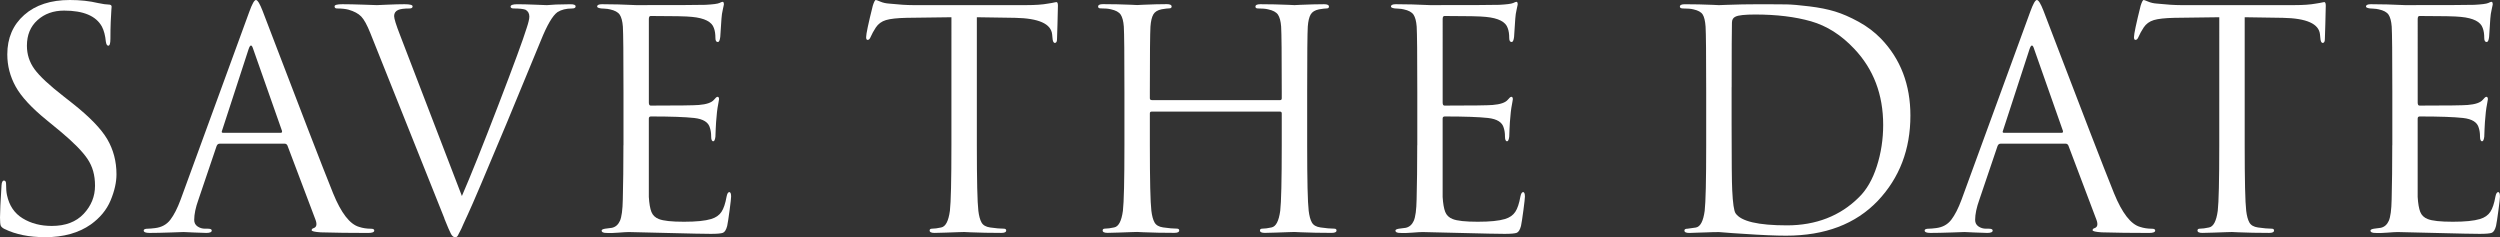
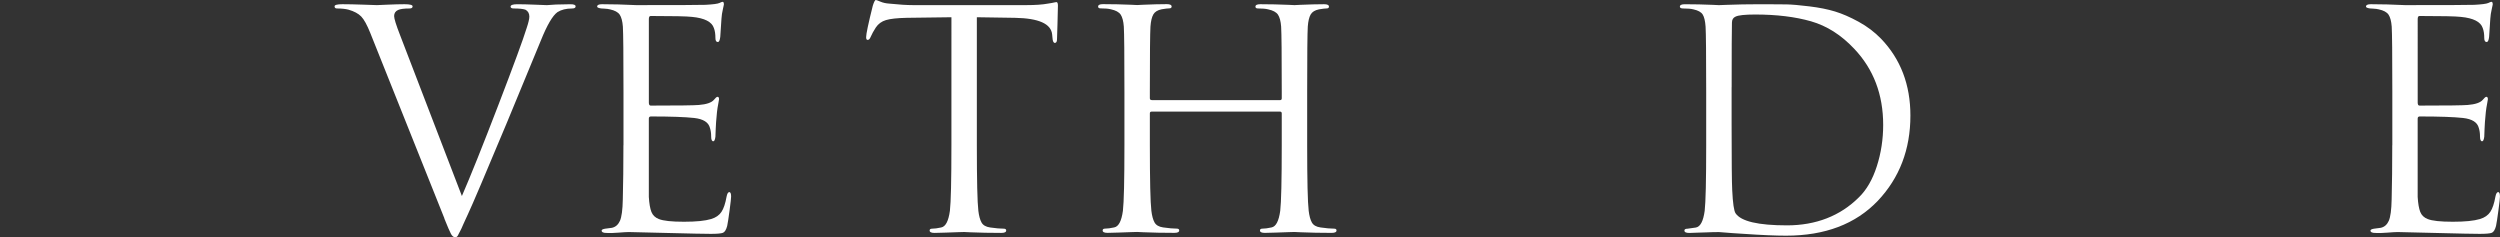
<svg xmlns="http://www.w3.org/2000/svg" id="_Слой_2" data-name="Слой 2" viewBox="0 0 1103.76 104.71">
  <rect x="0" y="0" width="1103.76" height="104.71" fill="#333333" stroke="none" />
  <defs>
    <style> .cls-1 { fill: #fff; } </style>
  </defs>
  <g id="_Слой_1-2" data-name="Слой 1">
    <g>
-       <path class="cls-1" d="M19.9,104.71c-7.04,0-13-1.2-17.9-3.61-.89-.44-1.45-.94-1.67-1.47-.22-.53-.33-1.74-.33-3.61,0-2.31,.22-7.03,.67-14.16,.09-1.42,.44-2.14,1.07-2.14s.94,.49,.94,1.47c0,2.05,.13,3.7,.4,4.94,.98,4.63,3.29,8.06,6.95,10.28,3.65,2.23,7.92,3.34,12.82,3.34,6.05,0,10.75-1.78,14.09-5.34,3.34-3.56,5.01-7.7,5.01-12.42s-1.09-8.46-3.27-11.75c-2.18-3.29-6.21-7.39-12.09-12.29l-6.01-4.94c-6.68-5.43-11.24-10.37-13.69-14.83-2.45-4.45-3.67-9.17-3.67-14.16,0-7.21,2.49-13.02,7.48-17.43C15.67,2.2,22.39,0,30.85,0c4.54,0,8.68,.45,12.42,1.34,2.14,.45,3.69,.67,4.67,.67,.89,0,1.34,.31,1.34,.93l-.13,1.74c-.09,1.16-.18,2.85-.27,5.08-.09,2.23-.13,4.67-.13,7.35,0,2.05-.31,3.07-.94,3.07-.53,0-.89-.58-1.07-1.74-.27-2.76-.85-4.99-1.74-6.68-2.58-4.72-8.15-7.08-16.7-7.08-4.72,0-8.64,1.4-11.75,4.21-3.12,2.8-4.67,6.57-4.67,11.29,0,3.83,1.11,7.28,3.34,10.35,2.22,3.07,6.54,7.1,12.96,12.09l3.74,2.94c7.57,5.97,12.71,11.27,15.43,15.89,2.71,4.63,4.07,9.8,4.07,15.49,0,3.56-.87,7.41-2.6,11.55s-4.65,7.68-8.75,10.62c-5.34,3.74-12.07,5.61-20.17,5.61Z" />
-       <path class="cls-1" d="M125.68,63.44h-28.72c-.62,0-1.07,.36-1.34,1.07l-8.01,23.64c-1.25,3.47-1.87,6.46-1.87,8.95,0,1.25,.49,2.2,1.47,2.87,.98,.67,2.09,1,3.34,1h1.2c1.16,0,1.74,.27,1.74,.8,0,.71-.8,1.07-2.4,1.07-1.25,0-3.14-.07-5.68-.2-2.54-.13-3.99-.2-4.34-.2-.09,0-2,.07-5.74,.2-3.74,.13-6.86,.2-9.35,.2-1.69,0-2.54-.36-2.54-1.07,0-.53,.62-.8,1.87-.8,.71,0,1.78-.09,3.21-.27,2.85-.35,5.08-1.58,6.68-3.67,1.6-2.09,3.12-5.05,4.54-8.88L110.06,5.21c1.25-3.47,2.22-5.21,2.94-5.21s1.69,1.6,2.94,4.81c.35,.89,2.6,6.77,6.75,17.63,4.14,10.86,8.64,22.57,13.49,35.13,4.85,12.56,8.48,21.82,10.89,27.78,3.56,8.73,7.39,13.67,11.49,14.83,1.6,.53,3.34,.8,5.21,.8,.98,0,1.47,.27,1.47,.8,0,.71-.89,1.07-2.67,1.07-7.84,0-14.83-.09-20.97-.27-2.67-.18-4.01-.49-4.01-.94s.31-.76,.93-.94c1.25-.44,1.51-1.65,.8-3.61l-12.42-32.86c-.27-.53-.67-.8-1.2-.8Zm-27.25-4.81h25.51c.53,0,.71-.31,.53-.94l-12.69-36.06c-.62-2.05-1.29-2.05-2,0l-11.75,36.06c-.27,.62-.13,.94,.4,.94Z" />
      <path class="cls-1" d="M196.21,96.43L163.48,14.56c-1.43-3.56-2.76-5.99-4.01-7.28-1.25-1.29-3.12-2.29-5.61-3.01-1.34-.35-3.03-.53-5.08-.53-.71,0-1.07-.31-1.07-.94s1.16-.94,3.47-.94c2.49,0,5.61,.07,9.35,.2,3.74,.13,5.7,.2,5.88,.2s1.74-.07,4.67-.2c2.94-.13,5.43-.2,7.48-.2,2.4,0,3.61,.31,3.61,.94s-.45,.94-1.34,.94c-2.4,0-4.1,.22-5.08,.67-1.16,.53-1.74,1.43-1.74,2.67,0,1.16,.89,4.01,2.67,8.55l27.25,70.92c3.83-8.82,9.17-22.15,16.03-40,6.86-17.85,11.04-29.23,12.55-34.13,.8-2.4,1.2-4.09,1.2-5.08,0-1.42-.58-2.45-1.74-3.07-1.07-.35-2.76-.53-5.08-.53-.98,0-1.47-.27-1.47-.8,0-.71,.98-1.07,2.94-1.07,2.14,0,4.81,.07,8.01,.2,3.21,.13,4.9,.2,5.08,.2l4.01-.27c2.76-.09,4.9-.13,6.41-.13s2.27,.31,2.27,.94-.53,.94-1.6,.94c-2.58,0-4.72,.53-6.41,1.6-2.14,1.52-4.59,5.7-7.35,12.56-.62,1.52-5.61,13.58-14.96,36.2-9.53,22.8-15.27,36.29-17.23,40.47-.36,.8-.73,1.63-1.14,2.47-.4,.85-.71,1.54-.94,2.07-.22,.53-.47,1.09-.73,1.67-.27,.58-.49,1.02-.67,1.34-.18,.31-.36,.65-.53,1-.18,.35-.31,.62-.4,.8-.09,.18-.2,.33-.33,.47-.13,.13-.27,.22-.4,.27-.13,.04-.29,.07-.47,.07-.71,0-1.34-.49-1.87-1.47-.53-.98-1.51-3.25-2.94-6.81Z" />
      <path class="cls-1" d="M275.27,64.11v-23.51c0-16.38-.09-26-.27-28.85-.18-2.4-.65-4.16-1.4-5.28-.76-1.11-2.2-1.89-4.34-2.34-.27-.09-.62-.15-1.07-.2-.45-.04-.96-.09-1.54-.13-.58-.04-1-.07-1.27-.07-1.16-.18-1.74-.44-1.74-.8,0-.71,.71-1.07,2.14-1.07,4.45,0,9.48,.13,15.09,.4,18.34,0,28.54-.04,30.59-.13,3.29-.18,5.34-.44,6.14-.8,.71-.35,1.2-.53,1.47-.53,.35,0,.53,.4,.53,1.2,0,.18-.16,.91-.47,2.2-.31,1.29-.51,2.65-.6,4.07l-.53,8.01c-.18,1.52-.53,2.27-1.07,2.27-.71,0-1.07-.58-1.07-1.74,0-1.78-.22-3.25-.67-4.41-.89-2.76-4.1-4.41-9.62-4.94-2.32-.27-8.41-.4-18.3-.4-.53,0-.8,.45-.8,1.34V45.28c0,.89,.27,1.34,.8,1.34,12.11,0,19.19-.09,21.24-.27,3.38-.27,5.61-1.02,6.68-2.27,.71-.89,1.25-1.34,1.6-1.34,.44,0,.67,.36,.67,1.07,0,.18-.07,.58-.2,1.2-.13,.62-.29,1.52-.47,2.67-.18,1.16-.31,2.36-.4,3.61-.18,1.6-.31,3.5-.4,5.68-.09,2.18-.13,3.32-.13,3.41-.18,1.34-.49,2-.94,2-.62,0-.94-.71-.94-2.14s-.18-2.67-.53-3.74c-.62-2.49-2.94-3.96-6.95-4.41-4.01-.44-10.37-.67-19.1-.67-.62,0-.94,.31-.94,.94v34.59c.18,2.94,.56,5.14,1.14,6.61,.58,1.47,1.67,2.52,3.27,3.14,1.96,.8,5.65,1.2,11.09,1.2s9.35-.4,12.02-1.2c2.05-.62,3.56-1.67,4.54-3.14,.98-1.47,1.74-3.72,2.27-6.75,.27-1.34,.67-2,1.2-2s.8,.67,.8,2c0,.62-.22,2.63-.67,6.01-.45,3.39-.8,5.7-1.07,6.95-.45,1.69-1.07,2.69-1.87,3.01-.8,.31-2.58,.47-5.34,.47-2.58,0-9.08-.13-19.5-.4-10.69-.27-16.25-.4-16.7-.4-.89,0-2.45,.09-4.67,.27-2.23,.18-3.96,.22-5.21,.13-1.43,0-2.14-.36-2.14-1.07,0-.35,.49-.62,1.47-.8,1.69-.18,2.72-.31,3.07-.4,1.6-.35,2.78-1.38,3.54-3.07,.76-1.69,1.18-4.85,1.27-9.48,.18-6.95,.27-14.91,.27-23.91Z" />
      <path class="cls-1" d="M431.28,7.61v56.5c0,15.58,.22,25.24,.67,28.98,.27,2.23,.73,3.94,1.4,5.14,.67,1.2,1.94,1.94,3.81,2.2,2.49,.36,4.5,.53,6.01,.53,.71,0,1.07,.27,1.07,.8,0,.71-.71,1.07-2.14,1.07-2.14,0-4.52-.02-7.15-.07-2.63-.05-4.81-.11-6.54-.2-1.74-.09-2.65-.13-2.74-.13s-.96,.02-2.6,.07c-1.65,.04-3.52,.11-5.61,.2-2.09,.09-3.72,.13-4.88,.13-1.43,0-2.14-.36-2.14-1.07,0-.53,.35-.8,1.07-.8,1.07,0,2.4-.18,4.01-.53,1.96-.35,3.25-2.8,3.87-7.35,.44-3.74,.67-13.4,.67-28.98V7.61c-2.14,0-5.43,.05-9.88,.13-4.45,.09-7.75,.13-9.88,.13-4.19,.09-7.24,.42-9.15,1-1.92,.58-3.41,1.67-4.47,3.27-.98,1.52-1.74,2.89-2.27,4.14-.36,.89-.8,1.34-1.34,1.34-.45,0-.67-.4-.67-1.2,0-1.42,.98-6.05,2.94-13.89,.53-1.69,.98-2.54,1.34-2.54,.18,0,.85,.25,2,.73,1.16,.49,2.45,.78,3.87,.87,4.27,.45,7.79,.67,10.55,.67h50.09c3.92,0,7.08-.22,9.48-.67,.53-.09,1.09-.18,1.67-.27,.58-.09,1.02-.18,1.34-.27,.31-.09,.56-.13,.73-.13,.44,0,.67,.53,.67,1.6,0,1.52-.07,4.27-.2,8.28-.13,4.01-.2,6.14-.2,6.41,0,1.16-.31,1.74-.94,1.74s-.98-.76-1.07-2.27c0-.18-.02-.42-.07-.73-.05-.31-.07-.56-.07-.73-.45-4.72-5.92-7.17-16.43-7.35-1.87,0-4.67-.04-8.41-.13-3.74-.09-6.54-.13-8.41-.13Z" />
      <path class="cls-1" d="M508.47,44.21h56.63c.53,0,.8-.27,.8-.8v-2.81c0-16.38-.09-26-.27-28.85-.18-2.4-.65-4.16-1.4-5.28-.76-1.11-2.2-1.89-4.34-2.34-1.07-.27-2.58-.4-4.54-.4-.71,0-1.07-.27-1.07-.8,0-.71,.71-1.07,2.14-1.07,1.78,0,3.87,.02,6.28,.07,2.4,.05,4.45,.11,6.14,.2,1.69,.09,2.58,.13,2.67,.13s.96-.04,2.6-.13c1.65-.09,3.52-.15,5.61-.2,2.09-.04,3.72-.07,4.88-.07,1.42,0,2.14,.36,2.14,1.07,0,.53-.36,.8-1.07,.8-.62,0-1.74,.13-3.34,.4-1.78,.36-3,1.11-3.67,2.27-.67,1.16-1.09,2.94-1.27,5.34-.18,2.85-.27,12.47-.27,28.85v23.51c0,15.58,.22,25.24,.67,28.98,.27,2.23,.73,3.94,1.4,5.14,.67,1.2,1.94,1.94,3.81,2.2,2.49,.36,4.5,.53,6.01,.53,.71,0,1.07,.27,1.07,.8,0,.71-.71,1.07-2.14,1.07-2.14,0-4.52-.02-7.15-.07-2.63-.05-4.81-.11-6.54-.2-1.74-.09-2.65-.13-2.74-.13s-.96,.02-2.6,.07c-1.65,.04-3.52,.11-5.61,.2-2.09,.09-3.72,.13-4.88,.13-1.43,0-2.14-.36-2.14-1.07,0-.53,.35-.8,1.07-.8,1.07,0,2.4-.18,4.01-.53,1.96-.35,3.25-2.8,3.87-7.35,.44-3.74,.67-13.4,.67-28.98v-14.02c0-.53-.27-.8-.8-.8h-56.63c-.53,0-.8,.27-.8,.8v14.02c0,15.58,.22,25.24,.67,28.98,.27,2.23,.73,3.94,1.4,5.14,.67,1.2,1.94,1.94,3.81,2.2,2.49,.36,4.5,.53,6.01,.53,.71,0,1.07,.27,1.07,.8,0,.71-.71,1.07-2.14,1.07-2.14,0-4.52-.02-7.15-.07-2.63-.05-4.81-.11-6.54-.2-1.74-.09-2.65-.13-2.74-.13s-.96,.02-2.6,.07c-1.65,.04-3.52,.11-5.61,.2-2.09,.09-3.72,.13-4.88,.13-1.43,0-2.14-.36-2.14-1.07,0-.53,.35-.8,1.07-.8,1.07,0,2.4-.18,4.01-.53,1.96-.35,3.25-2.8,3.87-7.35,.44-3.74,.67-13.4,.67-28.98v-23.51c0-16.38-.09-26-.27-28.85-.18-2.4-.65-4.16-1.4-5.28-.76-1.11-2.2-1.89-4.34-2.34-1.07-.27-2.58-.4-4.54-.4-.71,0-1.07-.27-1.07-.8,0-.71,.71-1.07,2.14-1.07,1.78,0,3.87,.02,6.28,.07,2.4,.05,4.45,.11,6.14,.2,1.69,.09,2.58,.13,2.67,.13s.96-.04,2.6-.13c1.65-.09,3.52-.15,5.61-.2,2.09-.04,3.72-.07,4.88-.07,1.42,0,2.14,.36,2.14,1.07,0,.53-.36,.8-1.07,.8-.62,0-1.74,.13-3.34,.4-1.78,.36-3,1.11-3.67,2.27-.67,1.16-1.09,2.94-1.27,5.34-.18,2.85-.27,12.47-.27,28.85v2.81c0,.53,.27,.8,.8,.8Z" />
-       <path class="cls-1" d="M625.74,64.11v-23.51c0-16.38-.09-26-.27-28.85-.18-2.4-.65-4.16-1.4-5.28-.76-1.11-2.2-1.89-4.34-2.34-.27-.09-.62-.15-1.07-.2-.45-.04-.96-.09-1.54-.13-.58-.04-1-.07-1.27-.07-1.16-.18-1.74-.44-1.74-.8,0-.71,.71-1.07,2.14-1.07,4.45,0,9.48,.13,15.09,.4,18.34,0,28.54-.04,30.59-.13,3.29-.18,5.34-.44,6.14-.8,.71-.35,1.2-.53,1.47-.53,.35,0,.53,.4,.53,1.2,0,.18-.16,.91-.47,2.2-.31,1.29-.51,2.65-.6,4.07l-.53,8.01c-.18,1.52-.53,2.27-1.07,2.27-.71,0-1.07-.58-1.07-1.74,0-1.78-.22-3.25-.67-4.41-.89-2.76-4.1-4.41-9.62-4.94-2.32-.27-8.41-.4-18.3-.4-.53,0-.8,.45-.8,1.34V45.28c0,.89,.27,1.34,.8,1.34,12.11,0,19.19-.09,21.24-.27,3.38-.27,5.61-1.02,6.68-2.27,.71-.89,1.25-1.34,1.6-1.34,.44,0,.67,.36,.67,1.07,0,.18-.07,.58-.2,1.2-.13,.62-.29,1.52-.47,2.67-.18,1.16-.31,2.36-.4,3.61-.18,1.6-.31,3.5-.4,5.68-.09,2.18-.13,3.32-.13,3.41-.18,1.34-.49,2-.94,2-.62,0-.94-.71-.94-2.14s-.18-2.67-.53-3.74c-.62-2.49-2.94-3.96-6.95-4.41-4.01-.44-10.37-.67-19.1-.67-.62,0-.94,.31-.94,.94v34.59c.18,2.94,.56,5.14,1.14,6.61,.58,1.47,1.67,2.52,3.27,3.14,1.96,.8,5.65,1.2,11.09,1.2s9.35-.4,12.02-1.2c2.05-.62,3.56-1.67,4.54-3.14,.98-1.47,1.74-3.72,2.27-6.75,.27-1.34,.67-2,1.2-2s.8,.67,.8,2c0,.62-.22,2.63-.67,6.01-.45,3.39-.8,5.7-1.07,6.95-.45,1.69-1.07,2.69-1.87,3.01-.8,.31-2.58,.47-5.34,.47-2.58,0-9.08-.13-19.5-.4-10.69-.27-16.25-.4-16.7-.4-.89,0-2.45,.09-4.67,.27-2.23,.18-3.96,.22-5.21,.13-1.43,0-2.14-.36-2.14-1.07,0-.35,.49-.62,1.47-.8,1.69-.18,2.72-.31,3.07-.4,1.6-.35,2.78-1.38,3.54-3.07,.76-1.69,1.18-4.85,1.27-9.48,.18-6.95,.27-14.91,.27-23.91Z" />
      <path class="cls-1" d="M753.29,64.11v-23.51c0-16.38-.09-26-.27-28.85-.18-2.49-.6-4.27-1.27-5.34-.67-1.07-2.03-1.82-4.07-2.27-1.07-.27-2.58-.4-4.54-.4-.98,0-1.47-.27-1.47-.8,0-.71,.71-1.07,2.14-1.07,1.78,0,3.87,.02,6.28,.07,2.4,.05,4.45,.11,6.14,.2,1.69,.09,2.58,.13,2.67,.13,.35,0,1.49-.04,3.41-.13,1.91-.09,4.25-.15,7.01-.2,2.76-.04,5.3-.07,7.61-.07h2.54c3.92,0,7.03,.02,9.35,.07,2.31,.05,5.65,.33,10.02,.87,4.36,.53,8.15,1.29,11.35,2.27,3.21,.98,6.68,2.49,10.42,4.54,3.74,2.05,7.03,4.54,9.88,7.48,8.64,8.99,12.96,20.3,12.96,33.93,0,14.96-4.81,27.51-14.42,37.66-9.8,10.24-23.29,15.36-40.47,15.36-4.72,0-10.91-.27-18.57-.8-1.6-.09-3.32-.2-5.14-.33-1.83-.13-3.23-.25-4.21-.33-.98-.09-1.56-.13-1.74-.13-1.69,0-3.47,.04-5.34,.13-.98,0-2.36,.04-4.14,.13-1.78,.09-2.98,.13-3.61,.13-1.43,0-2.14-.36-2.14-1.07,0-.53,.44-.8,1.34-.8,1.51-.18,2.76-.35,3.74-.53,1.96-.35,3.25-2.8,3.87-7.35,.44-3.74,.67-13.4,.67-28.98Zm11.22-25.64v16.56c0,15.94,.09,25.6,.27,28.98,.27,5.7,.76,9.08,1.47,10.15,2.4,3.56,9.97,5.34,22.71,5.34s23.51-4.14,31.79-12.42c3.38-3.29,6.01-7.86,7.88-13.69,1.87-5.83,2.8-11.91,2.8-18.23,0-13.44-4.27-24.66-12.82-33.66-5.7-6.05-12.04-10.08-19.03-12.09-6.99-2-15.21-3-24.64-3-4.54,0-7.44,.31-8.68,.93-1.07,.45-1.6,1.34-1.6,2.67-.09,3.03-.13,12.51-.13,28.45Z" />
-       <path class="cls-1" d="M911.97,63.44h-28.72c-.62,0-1.07,.36-1.34,1.07l-8.01,23.64c-1.25,3.47-1.87,6.46-1.87,8.95,0,1.25,.49,2.2,1.47,2.87,.98,.67,2.09,1,3.34,1h1.2c1.16,0,1.74,.27,1.74,.8,0,.71-.8,1.07-2.4,1.07-1.25,0-3.14-.07-5.68-.2-2.54-.13-3.99-.2-4.34-.2-.09,0-2,.07-5.74,.2-3.74,.13-6.86,.2-9.35,.2-1.69,0-2.54-.36-2.54-1.07,0-.53,.62-.8,1.87-.8,.71,0,1.78-.09,3.21-.27,2.85-.35,5.08-1.58,6.68-3.67,1.6-2.09,3.12-5.05,4.54-8.88l30.32-82.94c1.25-3.47,2.22-5.21,2.94-5.21s1.69,1.6,2.94,4.81c.35,.89,2.6,6.77,6.75,17.63,4.14,10.86,8.64,22.57,13.49,35.13,4.85,12.56,8.48,21.82,10.89,27.78,3.56,8.73,7.39,13.67,11.49,14.83,1.6,.53,3.34,.8,5.21,.8,.98,0,1.47,.27,1.47,.8,0,.71-.89,1.07-2.67,1.07-7.84,0-14.83-.09-20.97-.27-2.67-.18-4.01-.49-4.01-.94s.31-.76,.93-.94c1.25-.44,1.51-1.65,.8-3.61l-12.42-32.86c-.27-.53-.67-.8-1.2-.8Zm-27.25-4.81h25.51c.53,0,.71-.31,.53-.94l-12.69-36.06c-.62-2.05-1.29-2.05-2,0l-11.75,36.06c-.27,.62-.13,.94,.4,.94Z" />
-       <path class="cls-1" d="M991.04,7.61v56.5c0,15.58,.22,25.24,.67,28.98,.27,2.23,.73,3.94,1.4,5.14,.67,1.2,1.94,1.94,3.81,2.2,2.49,.36,4.5,.53,6.01,.53,.71,0,1.07,.27,1.07,.8,0,.71-.71,1.07-2.14,1.07-2.14,0-4.52-.02-7.15-.07-2.63-.05-4.81-.11-6.54-.2-1.74-.09-2.65-.13-2.74-.13s-.96,.02-2.6,.07c-1.65,.04-3.52,.11-5.61,.2-2.09,.09-3.72,.13-4.88,.13-1.43,0-2.14-.36-2.14-1.07,0-.53,.35-.8,1.07-.8,1.07,0,2.4-.18,4.01-.53,1.96-.35,3.25-2.8,3.87-7.35,.44-3.74,.67-13.4,.67-28.98V7.61c-2.14,0-5.43,.05-9.88,.13-4.45,.09-7.75,.13-9.88,.13-4.19,.09-7.24,.42-9.15,1-1.92,.58-3.41,1.67-4.47,3.27-.98,1.52-1.74,2.89-2.27,4.14-.36,.89-.8,1.34-1.34,1.34-.45,0-.67-.4-.67-1.2,0-1.42,.98-6.05,2.94-13.89,.53-1.69,.98-2.54,1.34-2.54,.18,0,.85,.25,2,.73,1.16,.49,2.45,.78,3.87,.87,4.27,.45,7.79,.67,10.55,.67h50.09c3.92,0,7.08-.22,9.48-.67,.53-.09,1.09-.18,1.67-.27,.58-.09,1.02-.18,1.34-.27,.31-.09,.56-.13,.73-.13,.44,0,.67,.53,.67,1.6,0,1.52-.07,4.27-.2,8.28-.13,4.01-.2,6.14-.2,6.41,0,1.16-.31,1.74-.94,1.74s-.98-.76-1.07-2.27c0-.18-.02-.42-.07-.73-.05-.31-.07-.56-.07-.73-.45-4.72-5.92-7.17-16.43-7.35-1.87,0-4.67-.04-8.41-.13-3.74-.09-6.54-.13-8.41-.13Z" />
      <path class="cls-1" d="M1056.22,64.11v-23.51c0-16.38-.09-26-.27-28.85-.18-2.4-.65-4.16-1.4-5.28-.76-1.11-2.2-1.89-4.34-2.34-.27-.09-.62-.15-1.07-.2-.45-.04-.96-.09-1.54-.13-.58-.04-1-.07-1.27-.07-1.16-.18-1.74-.44-1.74-.8,0-.71,.71-1.07,2.14-1.07,4.45,0,9.48,.13,15.09,.4,18.34,0,28.54-.04,30.59-.13,3.29-.18,5.34-.44,6.14-.8,.71-.35,1.2-.53,1.47-.53,.35,0,.53,.4,.53,1.2,0,.18-.16,.91-.47,2.2-.31,1.29-.51,2.65-.6,4.07l-.53,8.01c-.18,1.52-.53,2.27-1.07,2.27-.71,0-1.07-.58-1.07-1.74,0-1.78-.22-3.25-.67-4.41-.89-2.76-4.1-4.41-9.62-4.94-2.32-.27-8.41-.4-18.3-.4-.53,0-.8,.45-.8,1.34V45.28c0,.89,.27,1.34,.8,1.34,12.11,0,19.19-.09,21.24-.27,3.38-.27,5.61-1.02,6.68-2.27,.71-.89,1.25-1.34,1.6-1.34,.44,0,.67,.36,.67,1.07,0,.18-.07,.58-.2,1.2-.13,.62-.29,1.52-.47,2.67-.18,1.16-.31,2.36-.4,3.61-.18,1.6-.31,3.5-.4,5.68-.09,2.18-.13,3.32-.13,3.41-.18,1.34-.49,2-.94,2-.62,0-.94-.71-.94-2.14s-.18-2.67-.53-3.74c-.62-2.49-2.94-3.96-6.95-4.41-4.01-.44-10.37-.67-19.1-.67-.62,0-.94,.31-.94,.94v34.59c.18,2.94,.56,5.14,1.14,6.61,.58,1.47,1.67,2.52,3.27,3.14,1.96,.8,5.65,1.2,11.09,1.2s9.35-.4,12.02-1.2c2.05-.62,3.56-1.67,4.54-3.14,.98-1.47,1.74-3.72,2.27-6.75,.27-1.34,.67-2,1.2-2s.8,.67,.8,2c0,.62-.22,2.63-.67,6.01-.45,3.39-.8,5.7-1.07,6.95-.45,1.69-1.07,2.69-1.87,3.01-.8,.31-2.58,.47-5.34,.47-2.58,0-9.08-.13-19.5-.4-10.69-.27-16.25-.4-16.7-.4-.89,0-2.45,.09-4.67,.27-2.23,.18-3.96,.22-5.21,.13-1.43,0-2.14-.36-2.14-1.07,0-.35,.49-.62,1.47-.8,1.69-.18,2.72-.31,3.07-.4,1.6-.35,2.78-1.38,3.54-3.07,.76-1.69,1.18-4.85,1.27-9.48,.18-6.95,.27-14.91,.27-23.91Z" />
    </g>
  </g>
</svg>